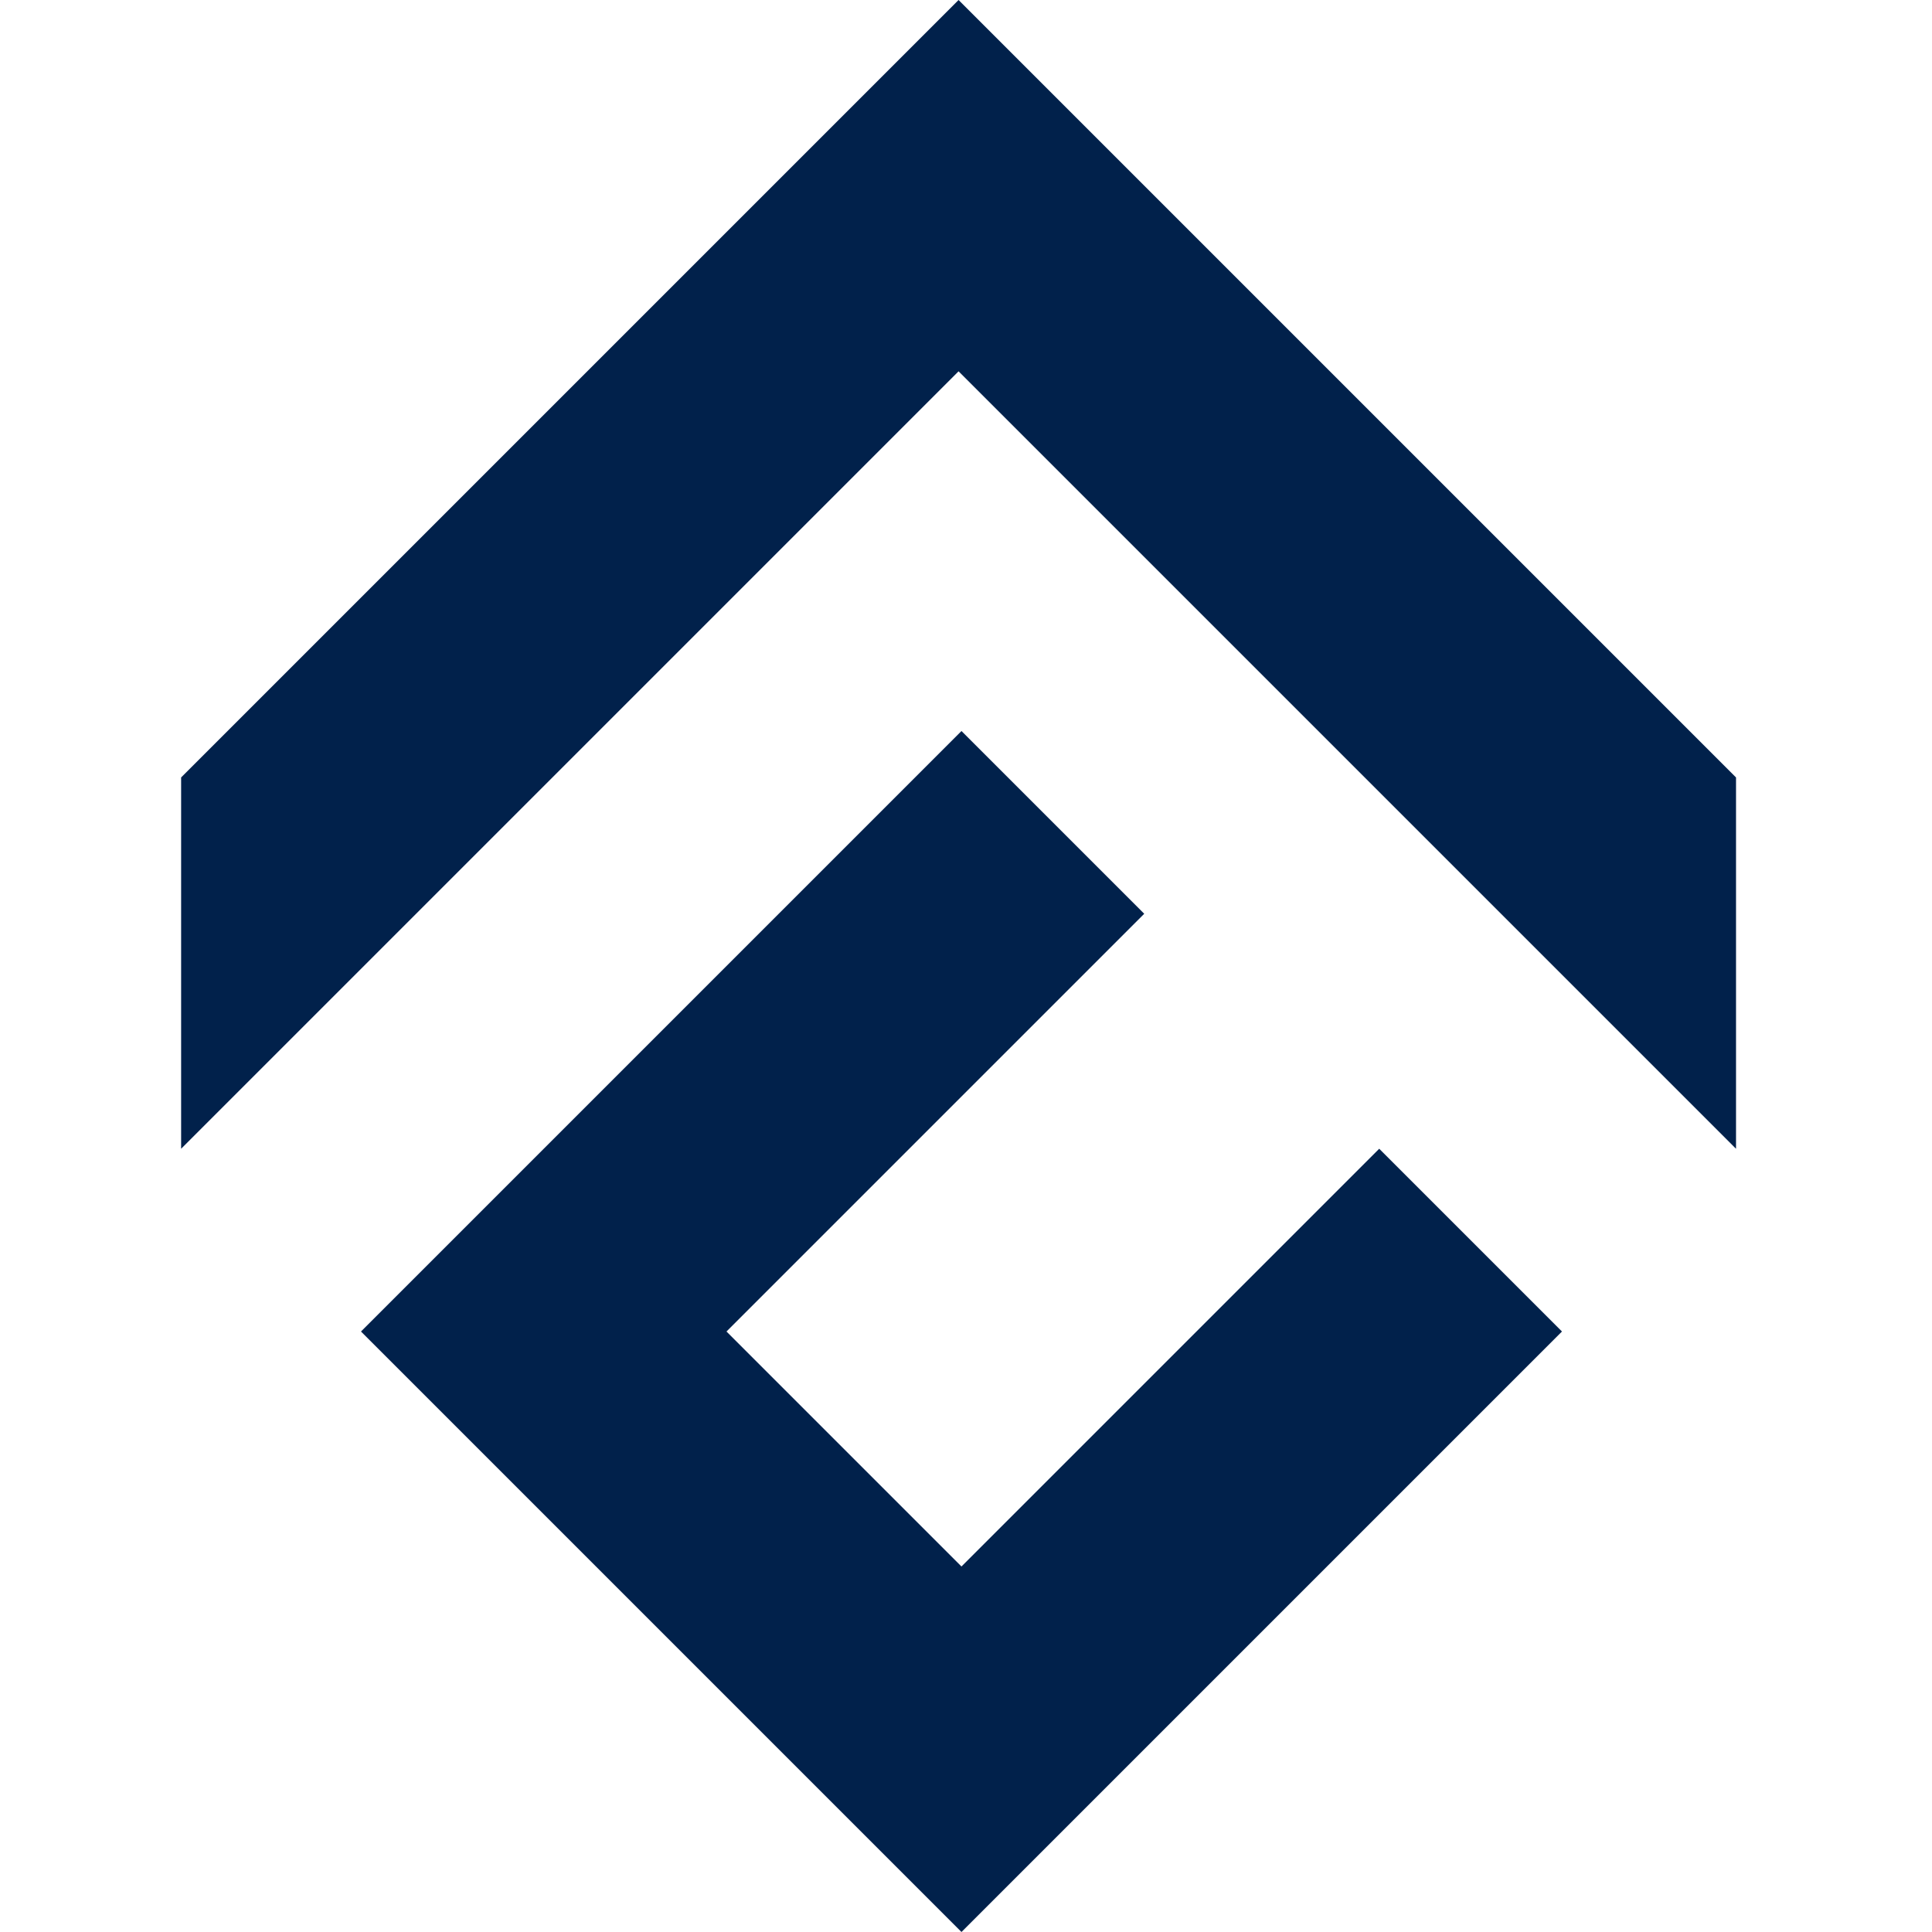
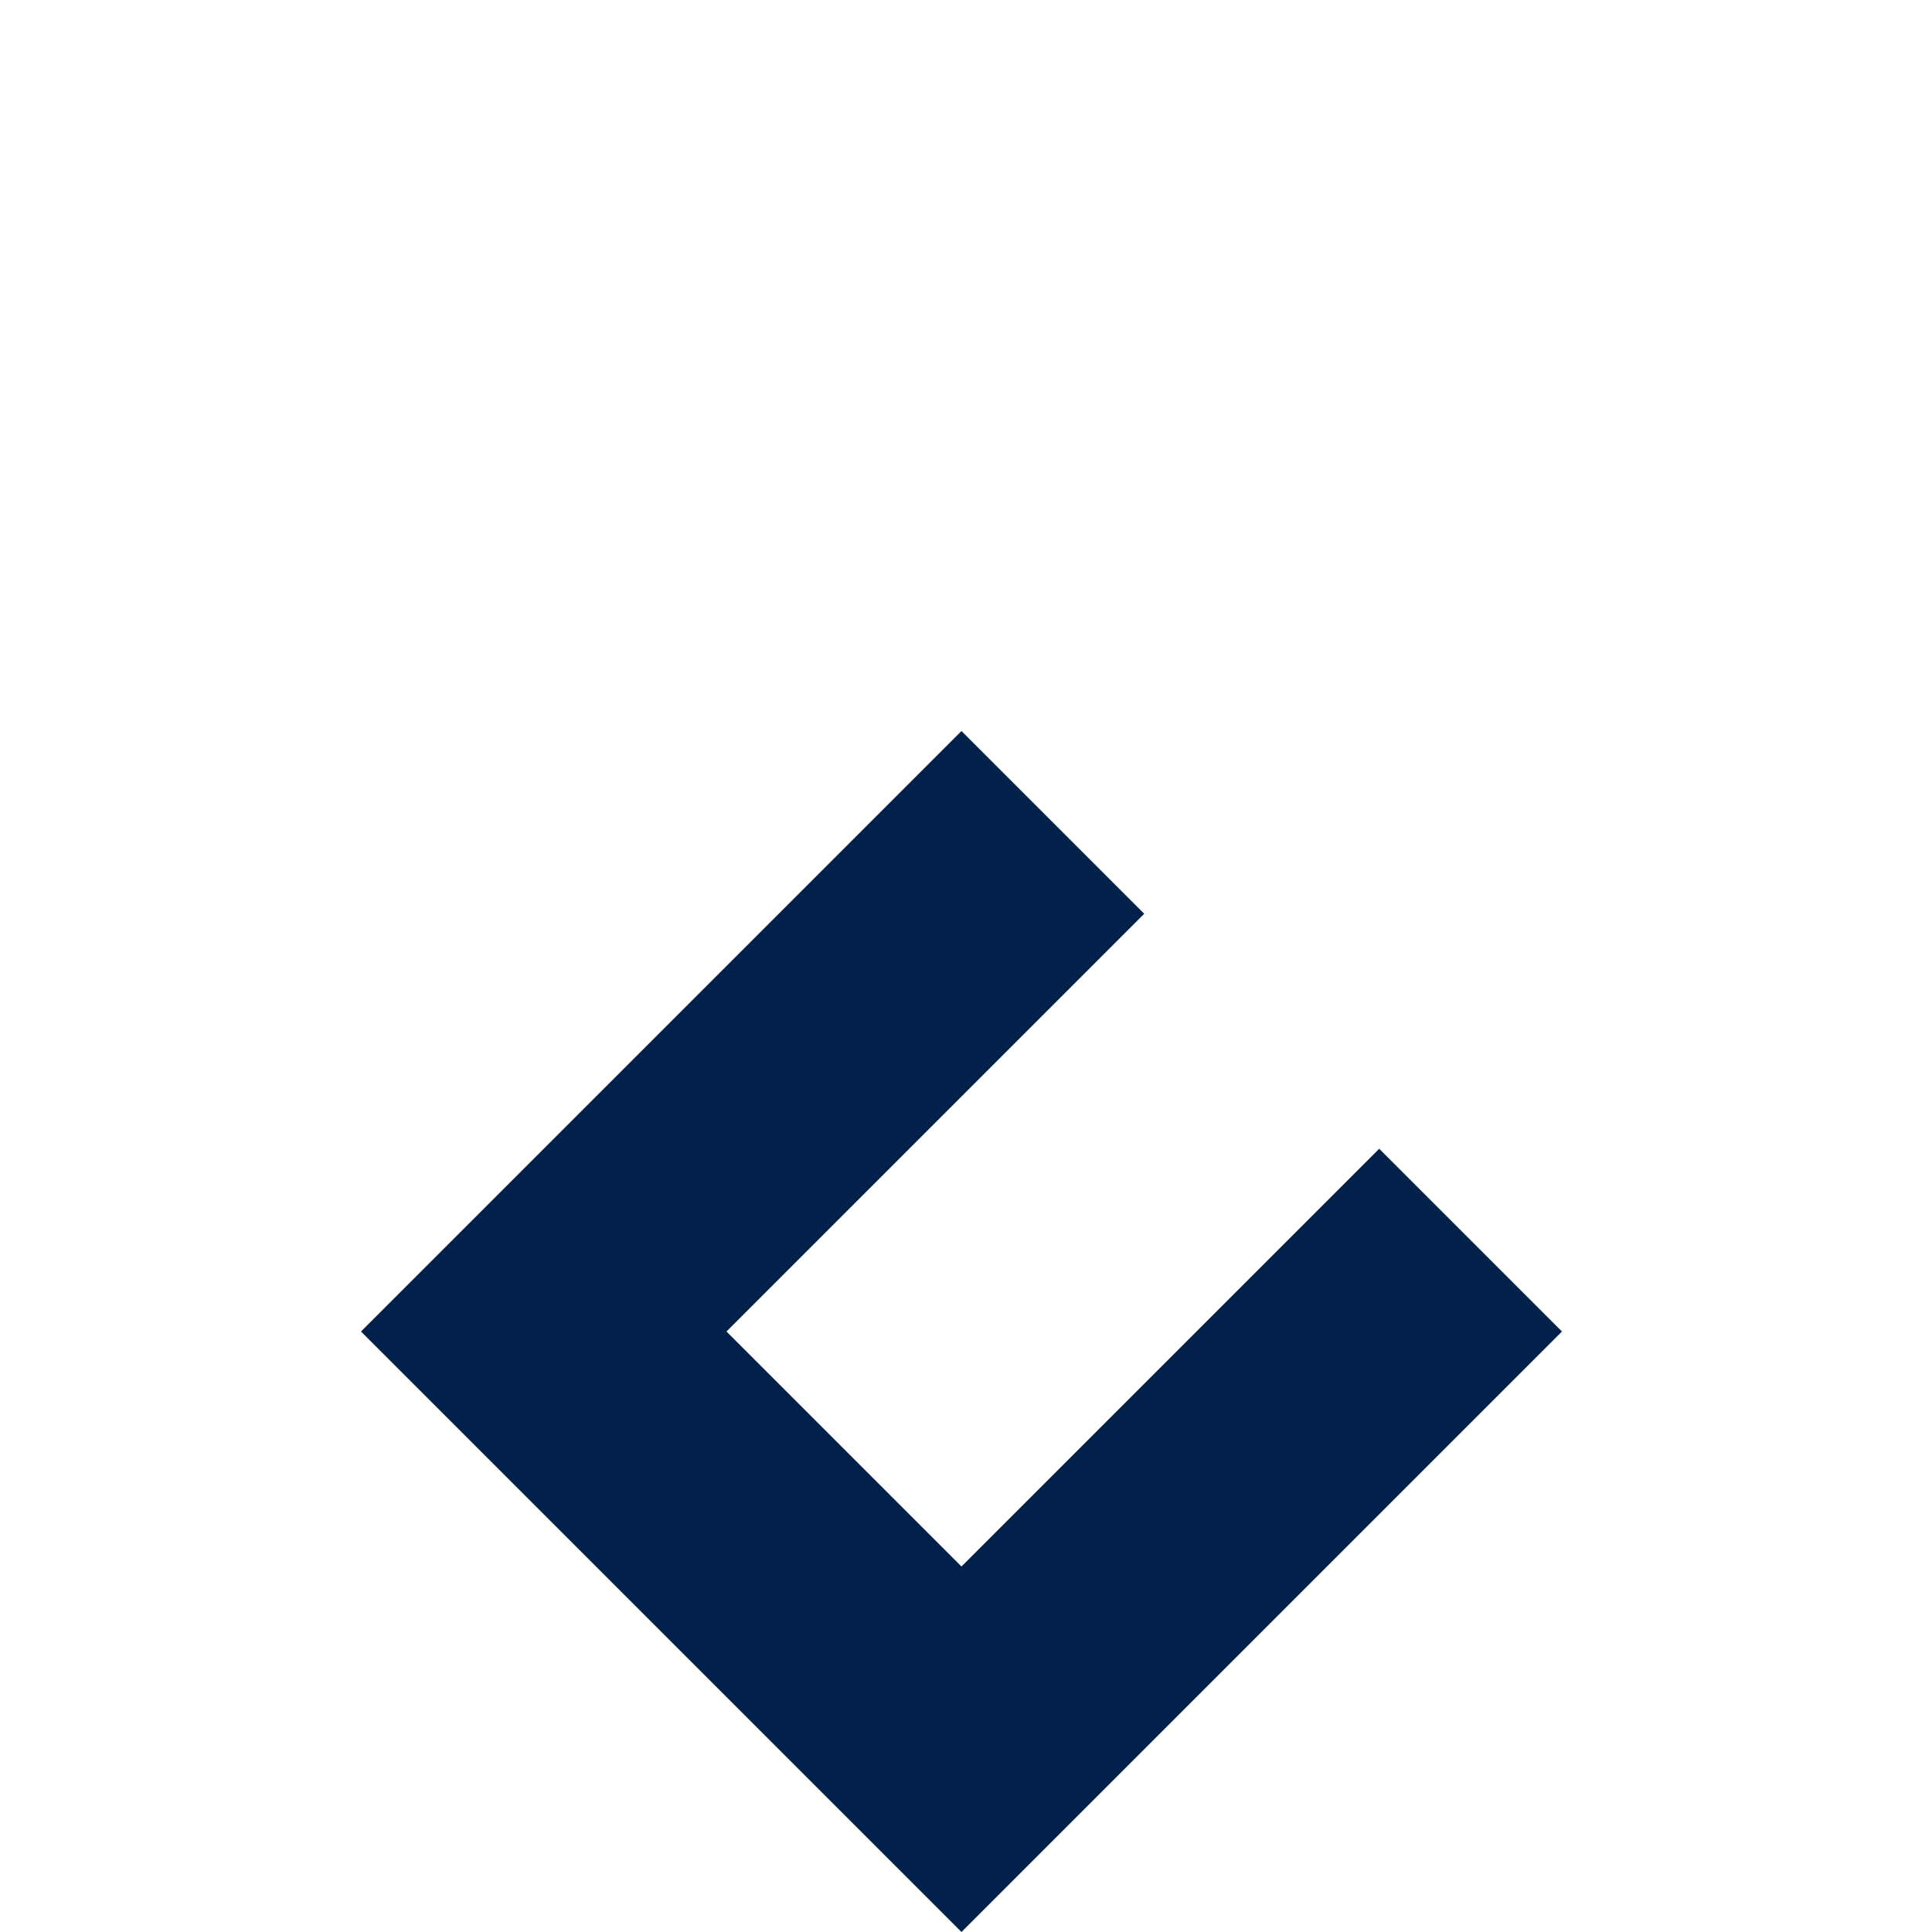
<svg xmlns="http://www.w3.org/2000/svg" width="64" height="64" viewBox="0 0 64 64" fill="none">
  <path d="M11.958 44.108L31.85 24.216L37.904 30.27L24.066 44.108L31.85 51.892L45.688 38.054L51.742 44.108L31.85 64L11.958 44.108Z" fill="#01214B" />
-   <path d="M6 25.754V38.054L31.754 12.3L57.508 38.054V25.754L31.754 0L6 25.754Z" fill="#01214B" />
</svg>